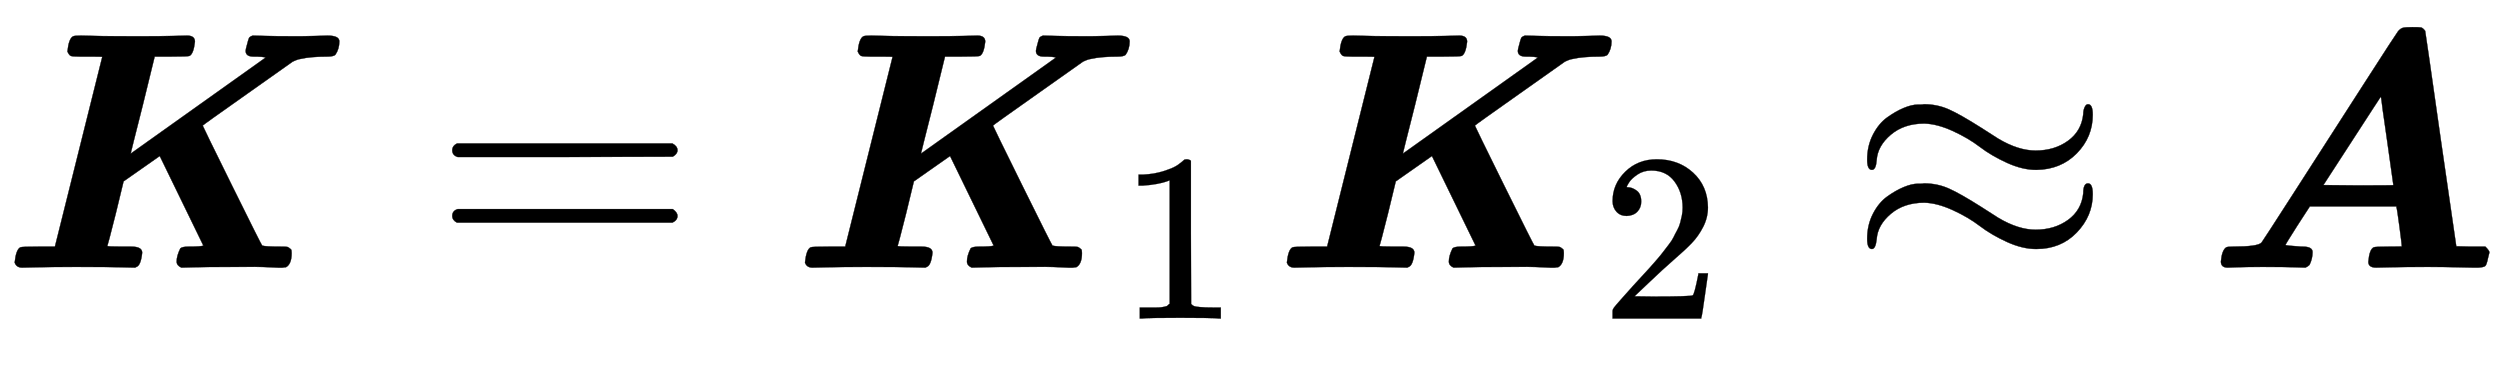
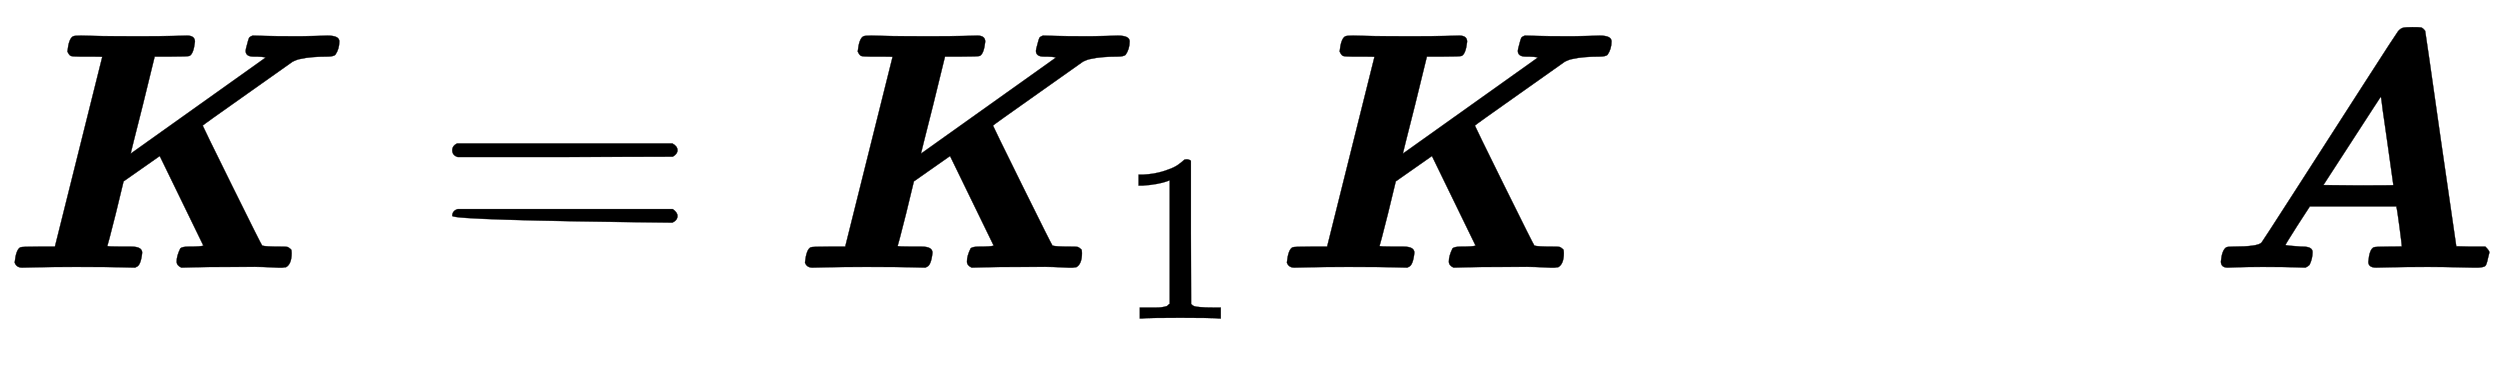
<svg xmlns="http://www.w3.org/2000/svg" xmlns:xlink="http://www.w3.org/1999/xlink" width="17.168ex" height="2.509ex" style="vertical-align: -0.671ex;" viewBox="0 -791.3 7391.9 1080.4" role="img" focusable="false" aria-labelledby="MathJax-SVG-1-Title">
  <title id="MathJax-SVG-1-Title">{\displaystyle {\boldsymbol {K}}={\boldsymbol {K}}_{1}{\boldsymbol {K}}_{2}\approx {\boldsymbol {A}}}</title>
  <defs aria-hidden="true">
    <path stroke-width="1" id="E1-MJMATHBI-4B" d="M536 0Q522 6 522 18Q522 35 533 57Q539 62 557 62Q595 62 601 65L472 330L365 255L342 160Q318 65 317 64Q317 62 361 62H388Q420 62 420 44Q416 6 403 2L399 0L357 1Q331 2 224 2Q149 2 109 1T65 0Q48 0 43 15Q47 54 60 60Q64 62 113 62H162L302 623Q302 624 258 624H235Q214 624 209 626T199 639Q203 678 216 684Q220 686 239 686Q290 684 403 684Q475 684 512 685T553 686Q576 686 576 668Q572 632 560 626Q555 624 506 624H457L422 481Q386 339 386 337L785 621Q779 624 749 624Q726 624 726 641Q726 645 730 659Q734 675 736 679T747 686L786 685Q812 684 888 684Q908 684 934 685T968 686Q1003 686 1003 669Q1003 646 991 629Q985 624 967 624Q918 624 888 617Q884 617 874 613L865 609Q864 608 732 515T599 420Q599 418 686 242T775 65Q784 62 829 62Q847 62 850 61T860 54Q862 52 862 43Q862 10 845 1Q844 1 842 1T836 0T797 1T694 2Q599 2 573 1L536 0Z" />
-     <path stroke-width="1" id="E1-MJMAIN-3D" d="M56 347Q56 360 70 367H707Q722 359 722 347Q722 336 708 328L390 327H72Q56 332 56 347ZM56 153Q56 168 72 173H708Q722 163 722 153Q722 140 707 133H70Q56 140 56 153Z" />
+     <path stroke-width="1" id="E1-MJMAIN-3D" d="M56 347Q56 360 70 367H707Q722 359 722 347Q722 336 708 328L390 327H72Q56 332 56 347ZM56 153Q56 168 72 173H708Q722 163 722 153Q722 140 707 133Q56 140 56 153Z" />
    <path stroke-width="1" id="E1-MJMAIN-31" d="M213 578L200 573Q186 568 160 563T102 556H83V602H102Q149 604 189 617T245 641T273 663Q275 666 285 666Q294 666 302 660V361L303 61Q310 54 315 52T339 48T401 46H427V0H416Q395 3 257 3Q121 3 100 0H88V46H114Q136 46 152 46T177 47T193 50T201 52T207 57T213 61V578Z" />
-     <path stroke-width="1" id="E1-MJMAIN-32" d="M109 429Q82 429 66 447T50 491Q50 562 103 614T235 666Q326 666 387 610T449 465Q449 422 429 383T381 315T301 241Q265 210 201 149L142 93L218 92Q375 92 385 97Q392 99 409 186V189H449V186Q448 183 436 95T421 3V0H50V19V31Q50 38 56 46T86 81Q115 113 136 137Q145 147 170 174T204 211T233 244T261 278T284 308T305 340T320 369T333 401T340 431T343 464Q343 527 309 573T212 619Q179 619 154 602T119 569T109 550Q109 549 114 549Q132 549 151 535T170 489Q170 464 154 447T109 429Z" />
-     <path stroke-width="1" id="E1-MJMAIN-2248" d="M55 319Q55 360 72 393T114 444T163 472T205 482Q207 482 213 482T223 483Q262 483 296 468T393 413L443 381Q502 346 553 346Q609 346 649 375T694 454Q694 465 698 474T708 483Q722 483 722 452Q722 386 675 338T555 289Q514 289 468 310T388 357T308 404T224 426Q164 426 125 393T83 318Q81 289 69 289Q55 289 55 319ZM55 85Q55 126 72 159T114 210T163 238T205 248Q207 248 213 248T223 249Q262 249 296 234T393 179L443 147Q502 112 553 112Q609 112 649 141T694 220Q694 249 708 249T722 217Q722 153 675 104T555 55Q514 55 468 76T388 123T308 170T224 192Q164 192 125 159T83 84Q80 55 69 55Q55 55 55 85Z" />
    <path stroke-width="1" id="E1-MJMATHBI-41" d="M65 0Q45 0 45 18Q48 52 61 60Q65 62 81 62Q155 62 165 74Q166 74 265 228T465 539T569 699Q576 707 583 709T611 711T637 710T649 700Q650 697 695 380L741 63L784 62H827Q839 50 839 45L835 29Q831 9 827 5T806 0Q803 0 790 0T743 1T657 2Q585 2 547 1T504 0Q481 0 481 17Q484 54 497 60Q501 62 541 62Q580 62 580 63Q580 68 573 121T564 179V181H308L271 124Q236 69 236 67T283 62H287Q316 62 316 46Q316 26 307 8Q302 3 295 0L262 1Q242 2 168 2Q119 2 93 1T65 0ZM537 372Q533 402 528 435T521 486T518 504V505Q517 505 433 375L348 244L451 243Q555 243 555 244L537 372Z" />
  </defs>
  <g stroke="currentColor" fill="currentColor" stroke-width="0" transform="matrix(1 0 0 -1 0 0)" aria-hidden="true">
    <use xlink:href="#E1-MJMATHBI-4B" x="0" y="0" />
    <use xlink:href="#E1-MJMAIN-3D" x="1281" y="0" />
    <g transform="translate(2337,0)">
      <use xlink:href="#E1-MJMATHBI-4B" x="0" y="0" />
      <use transform="scale(0.707)" xlink:href="#E1-MJMAIN-31" x="1373" y="-213" />
    </g>
    <g transform="translate(3762,0)">
      <use xlink:href="#E1-MJMATHBI-4B" x="0" y="0" />
      <use transform="scale(0.707)" xlink:href="#E1-MJMAIN-32" x="1373" y="-213" />
    </g>
    <use xlink:href="#E1-MJMAIN-2248" x="5466" y="0" />
    <use xlink:href="#E1-MJMATHBI-41" x="6522" y="0" />
  </g>
</svg>